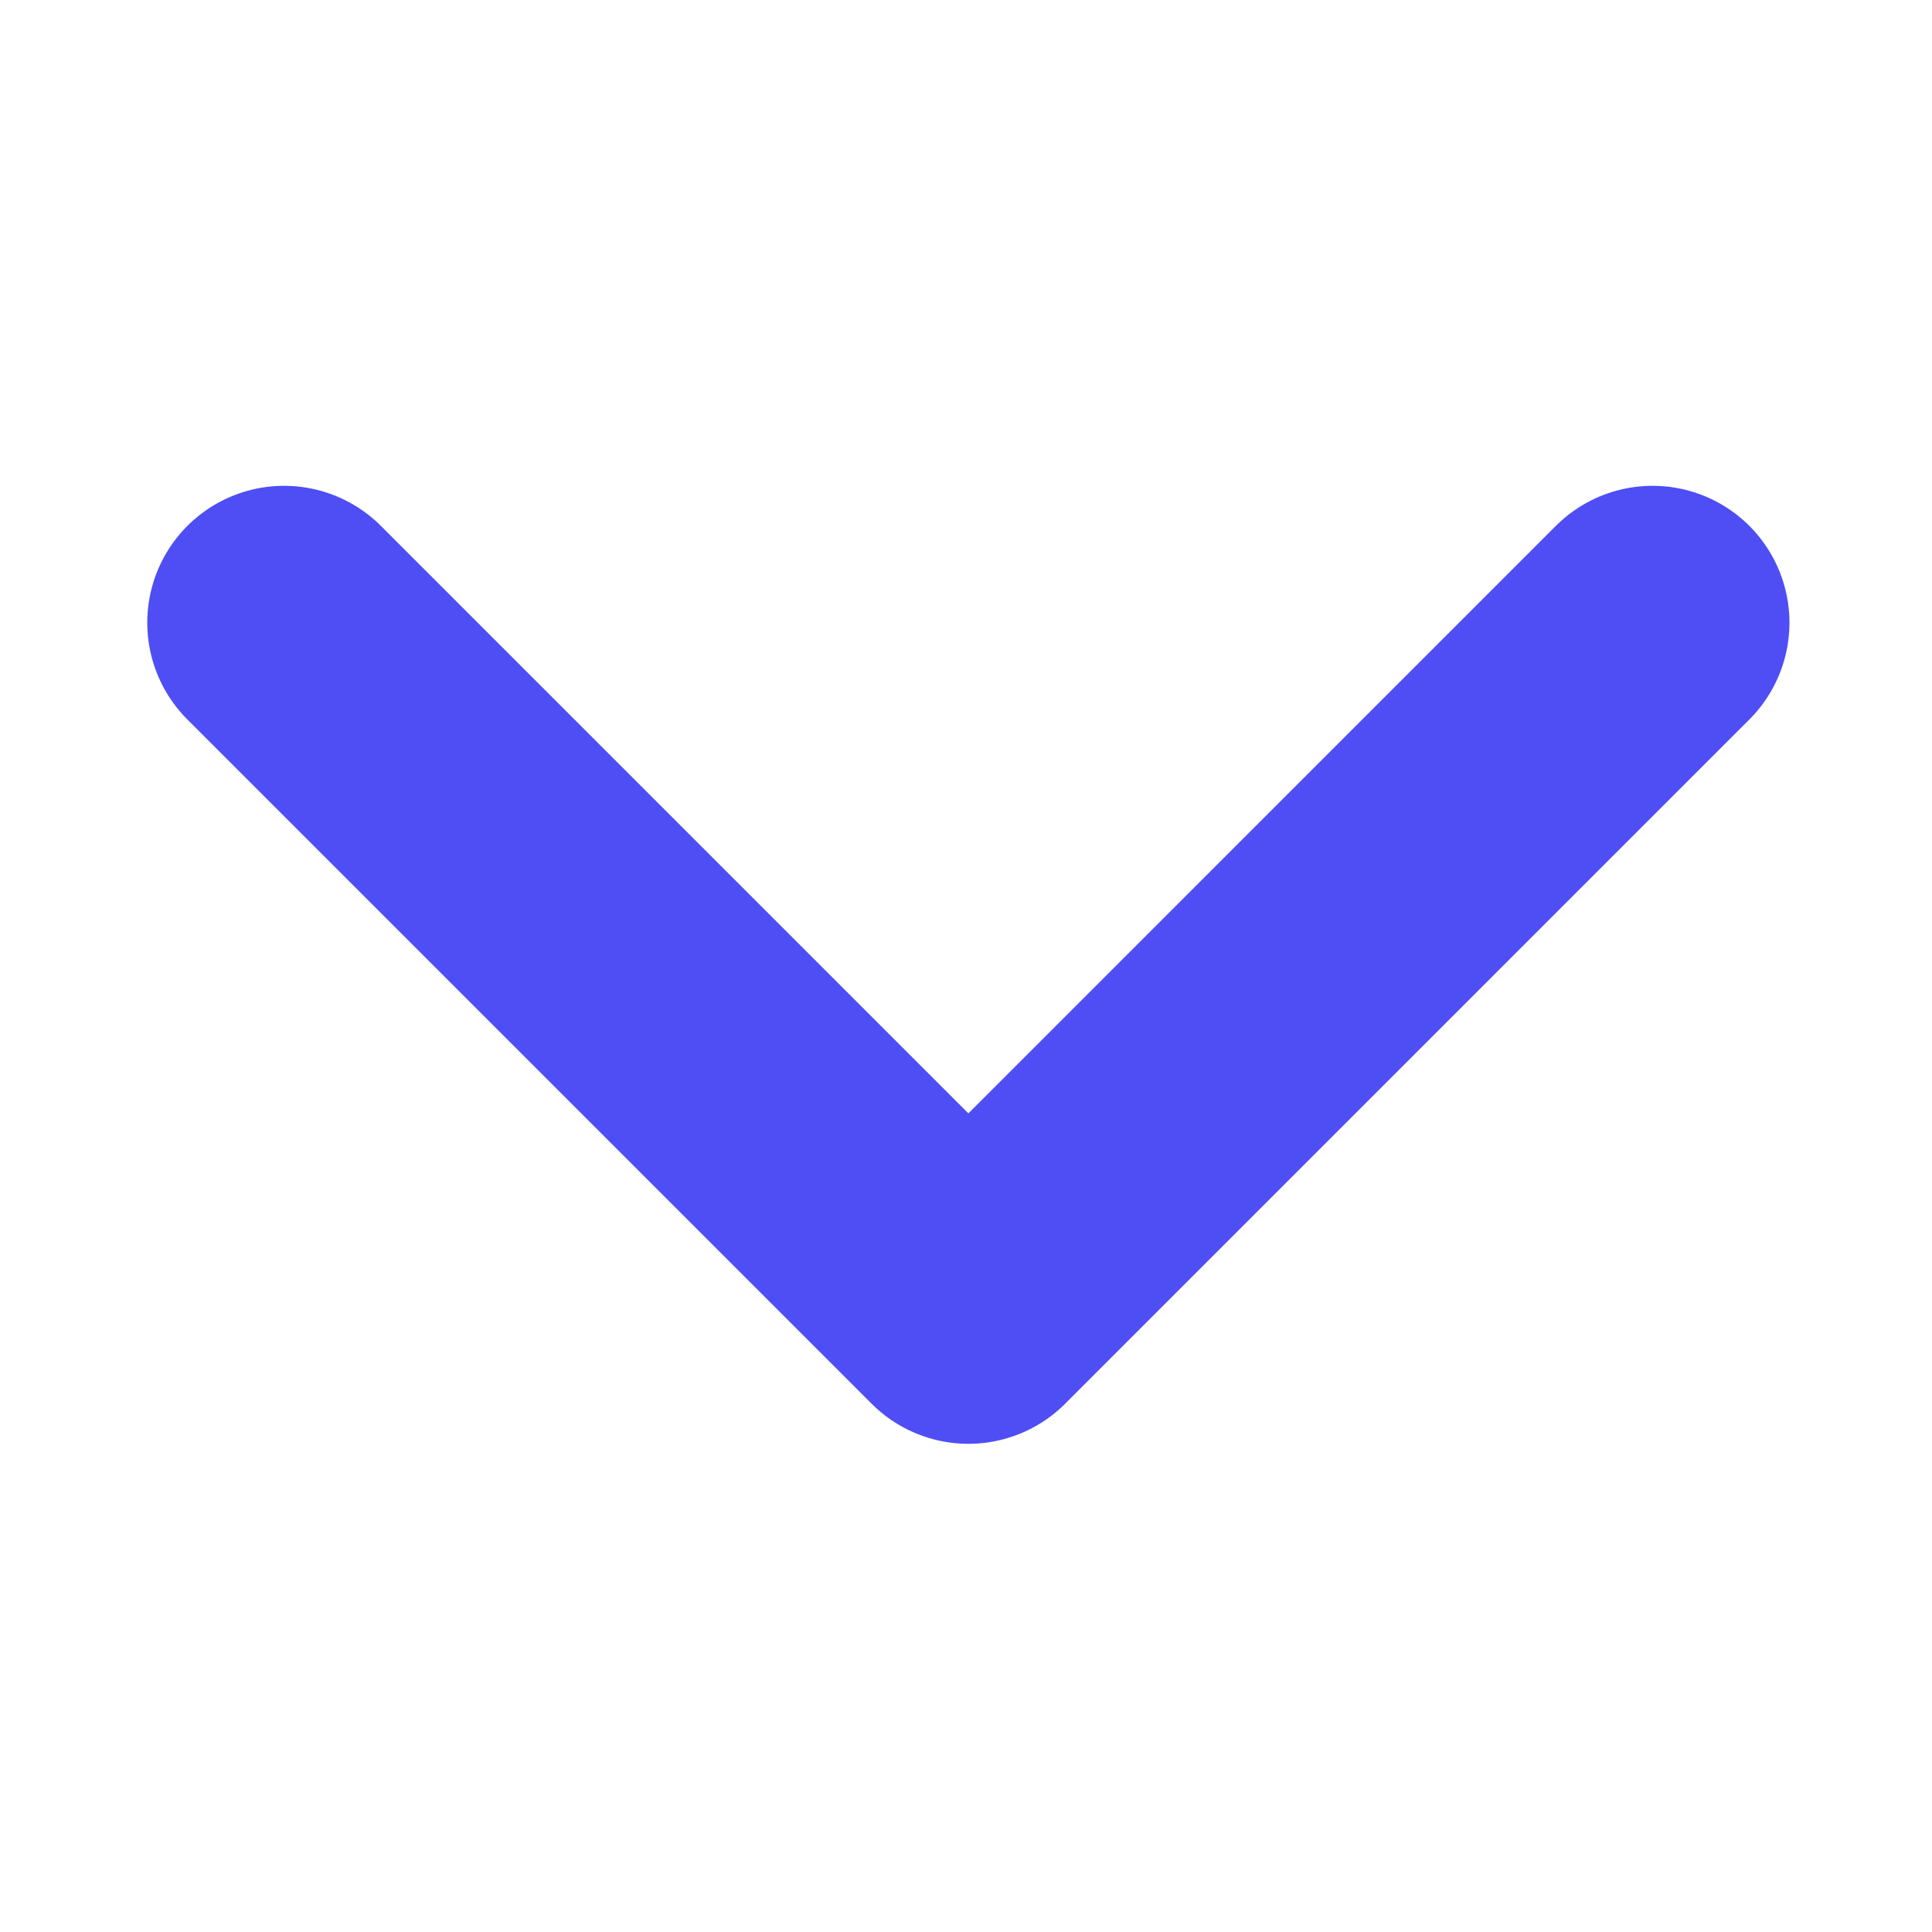
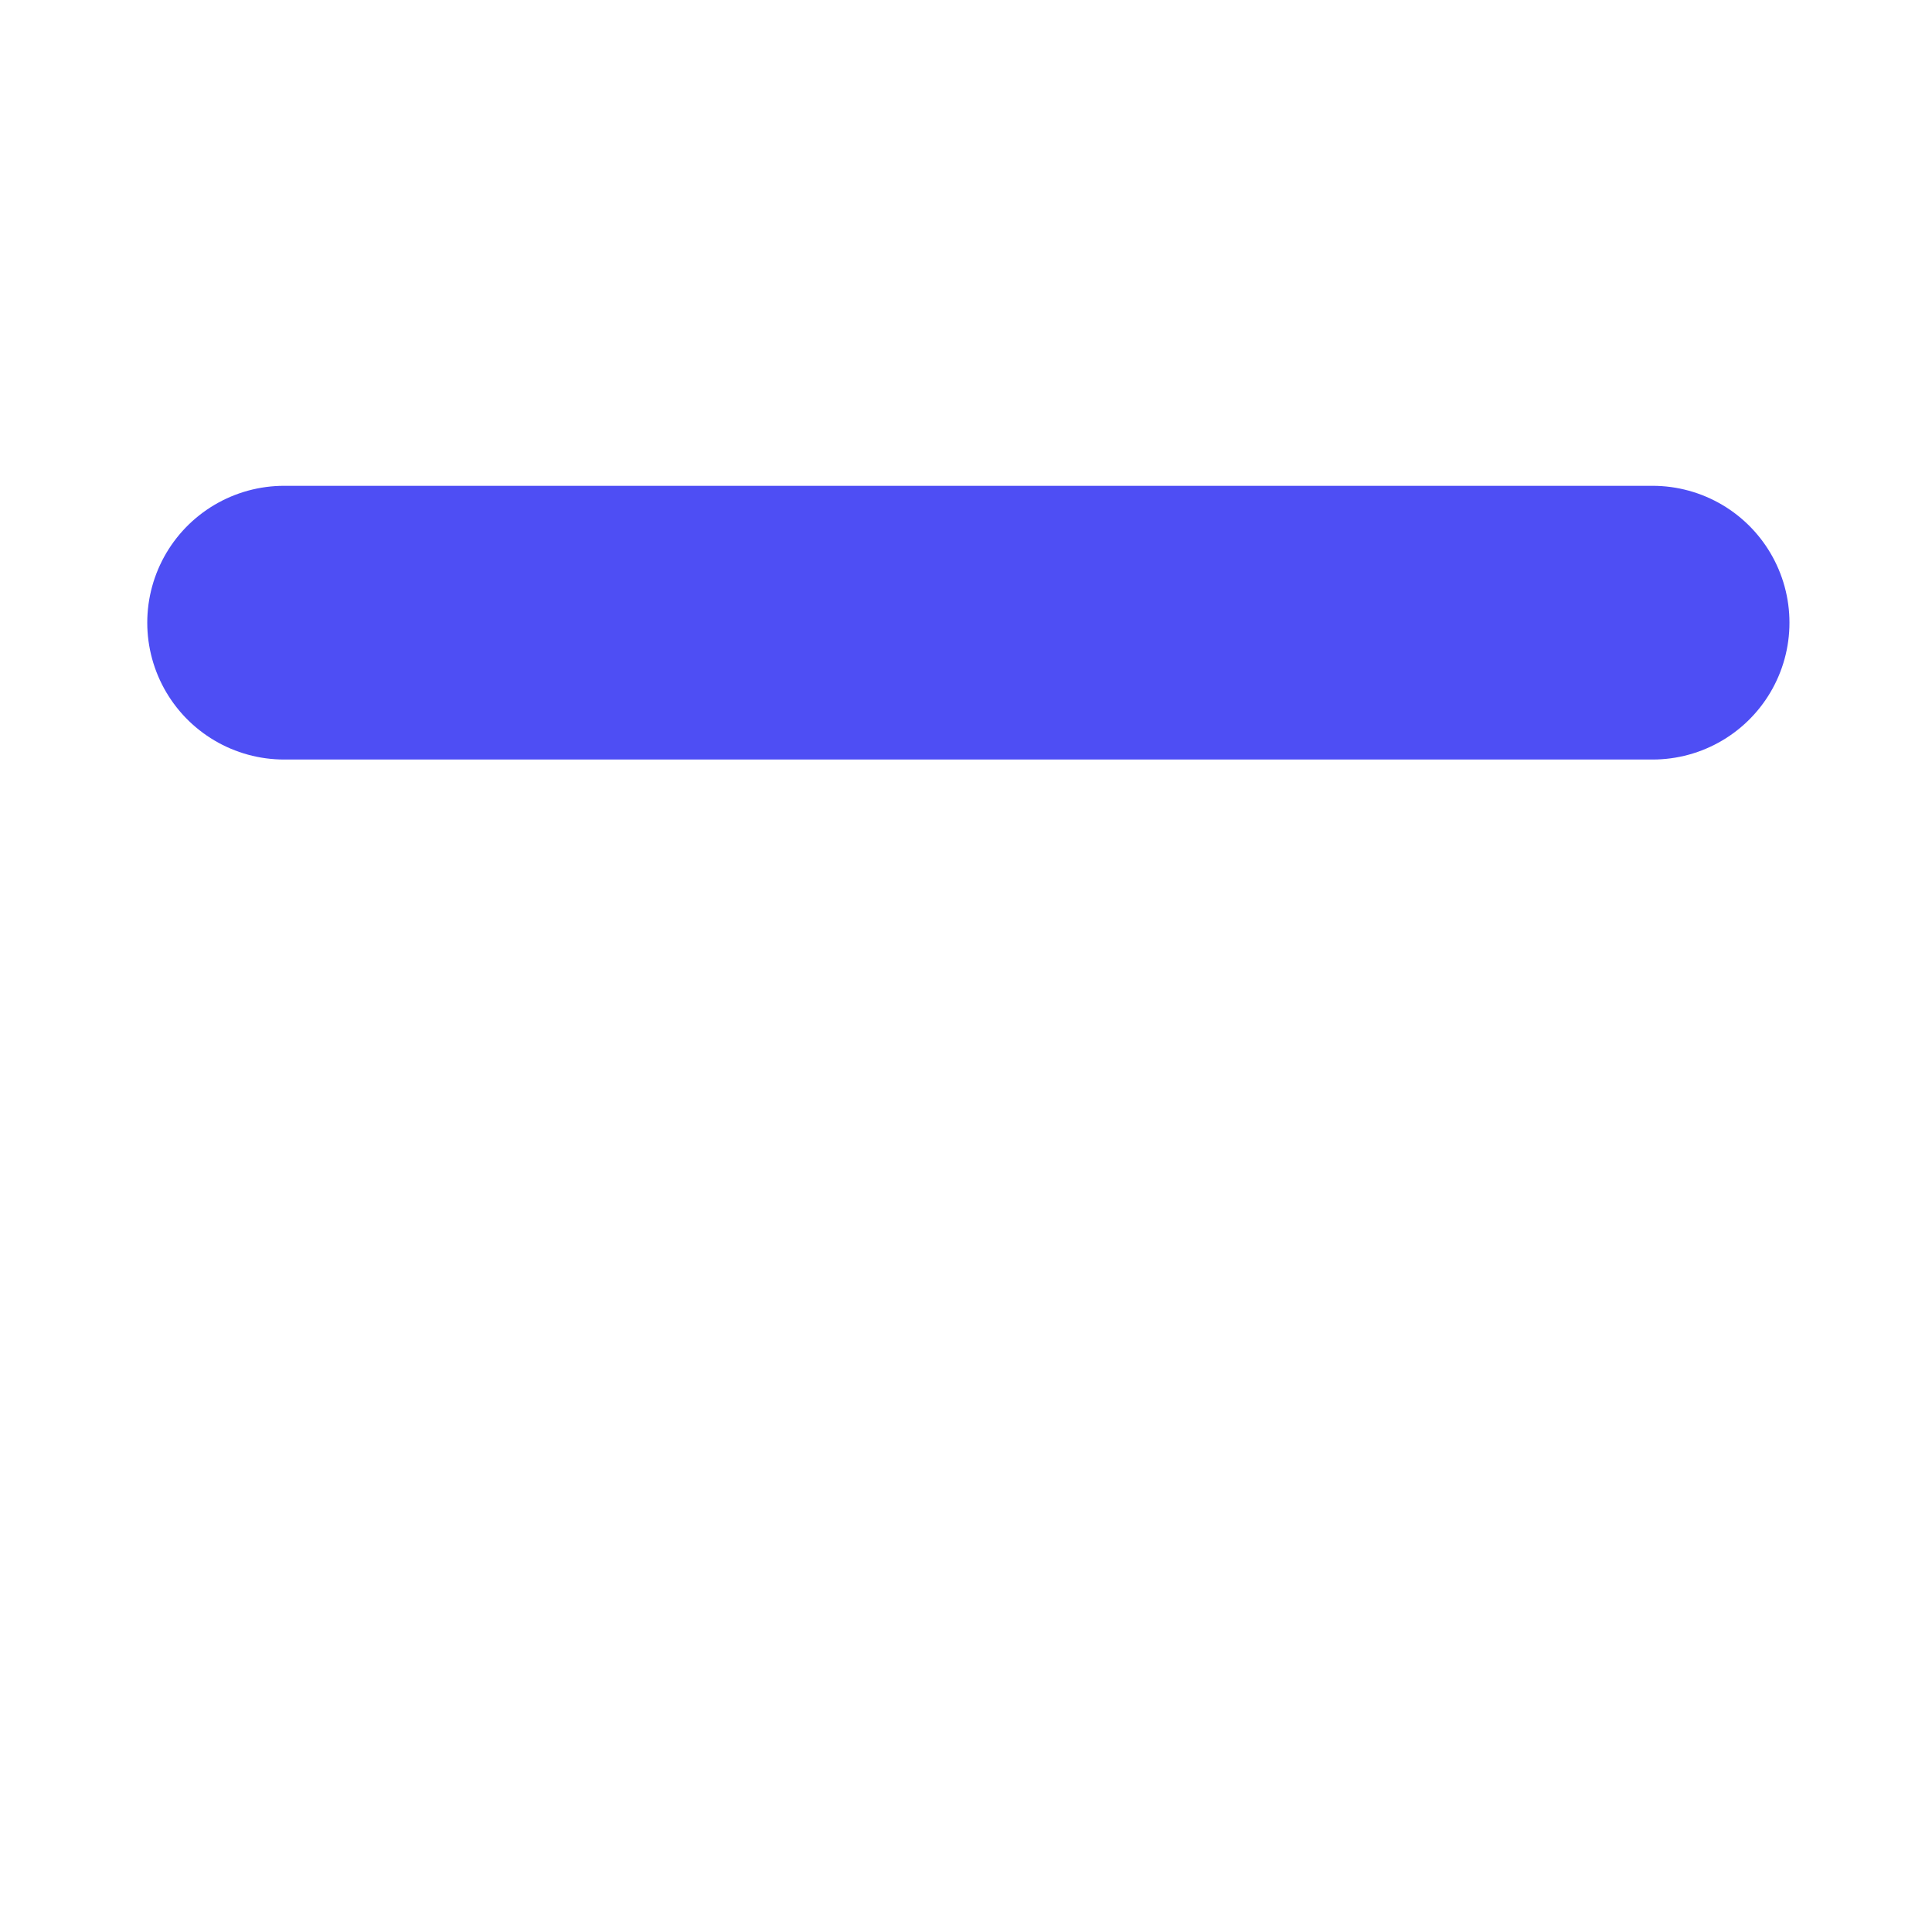
<svg xmlns="http://www.w3.org/2000/svg" width="34" height="34" viewBox="0 0 34 34" fill="none">
-   <path d="M29.083 10.958L17.042 23L5 10.958" stroke="#4E4EF4" stroke-width="4.817" stroke-linecap="round" stroke-linejoin="round" />
+   <path d="M29.083 10.958L5 10.958" stroke="#4E4EF4" stroke-width="4.817" stroke-linecap="round" stroke-linejoin="round" />
</svg>